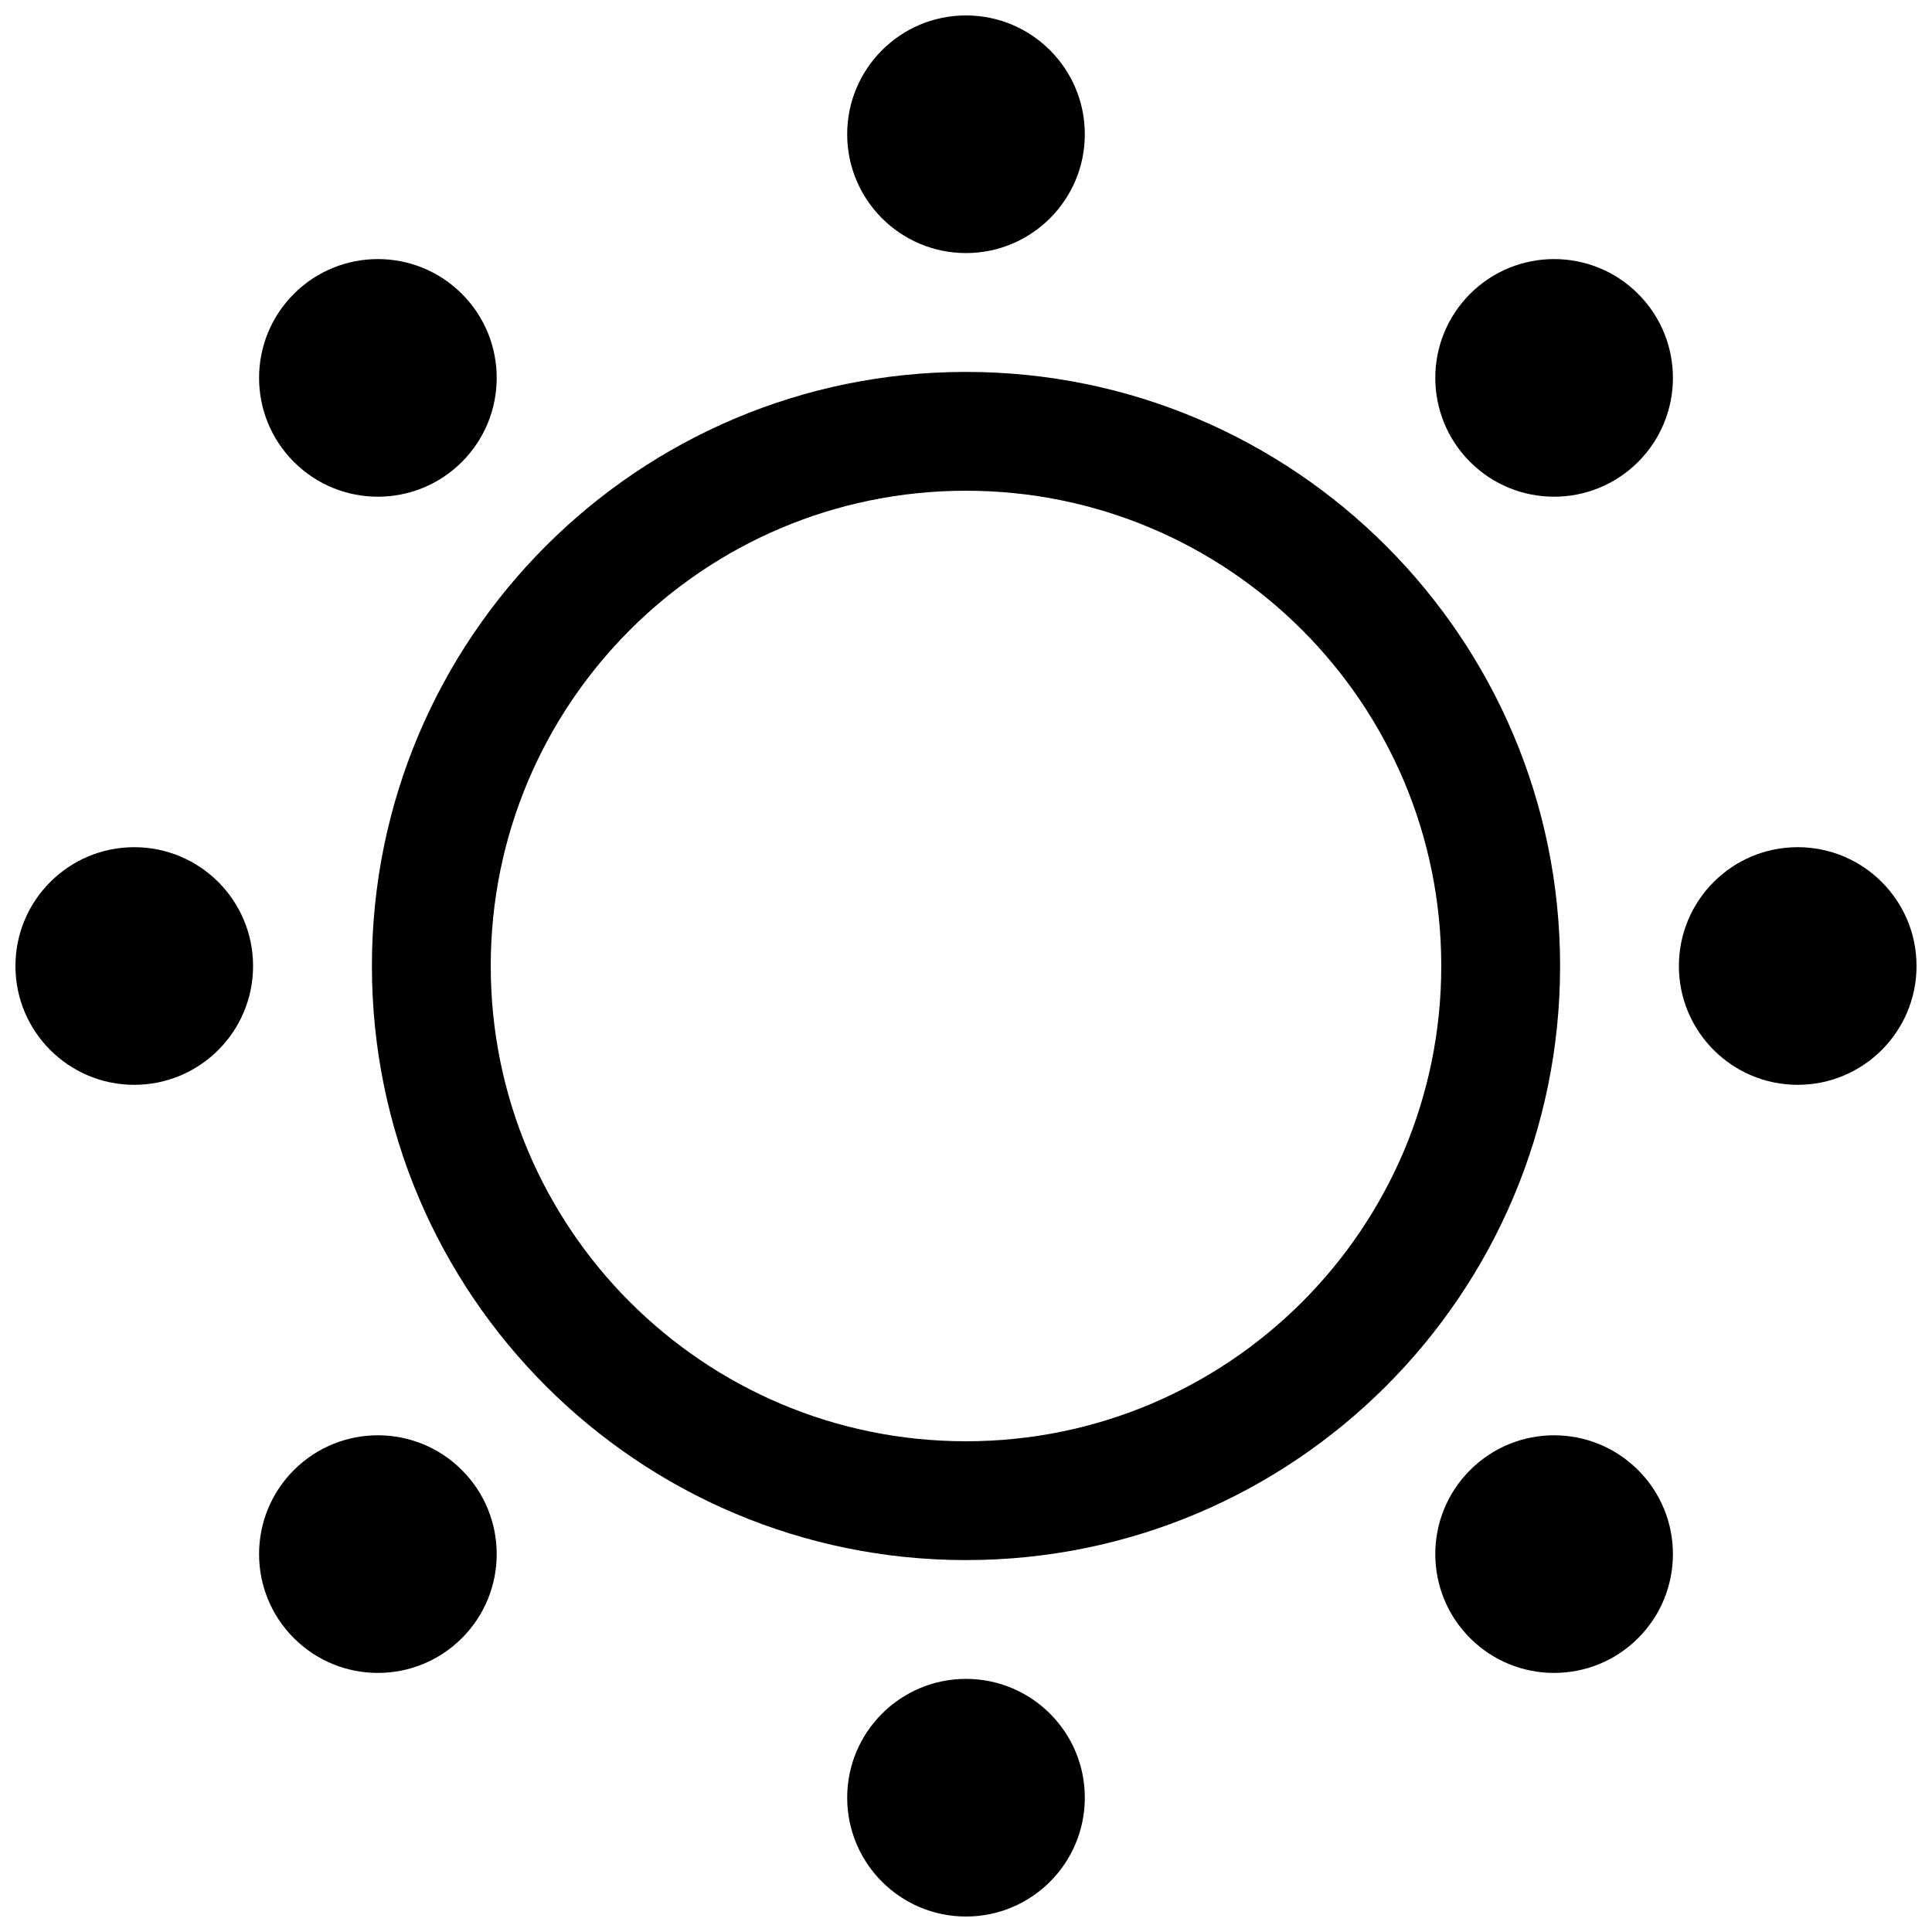
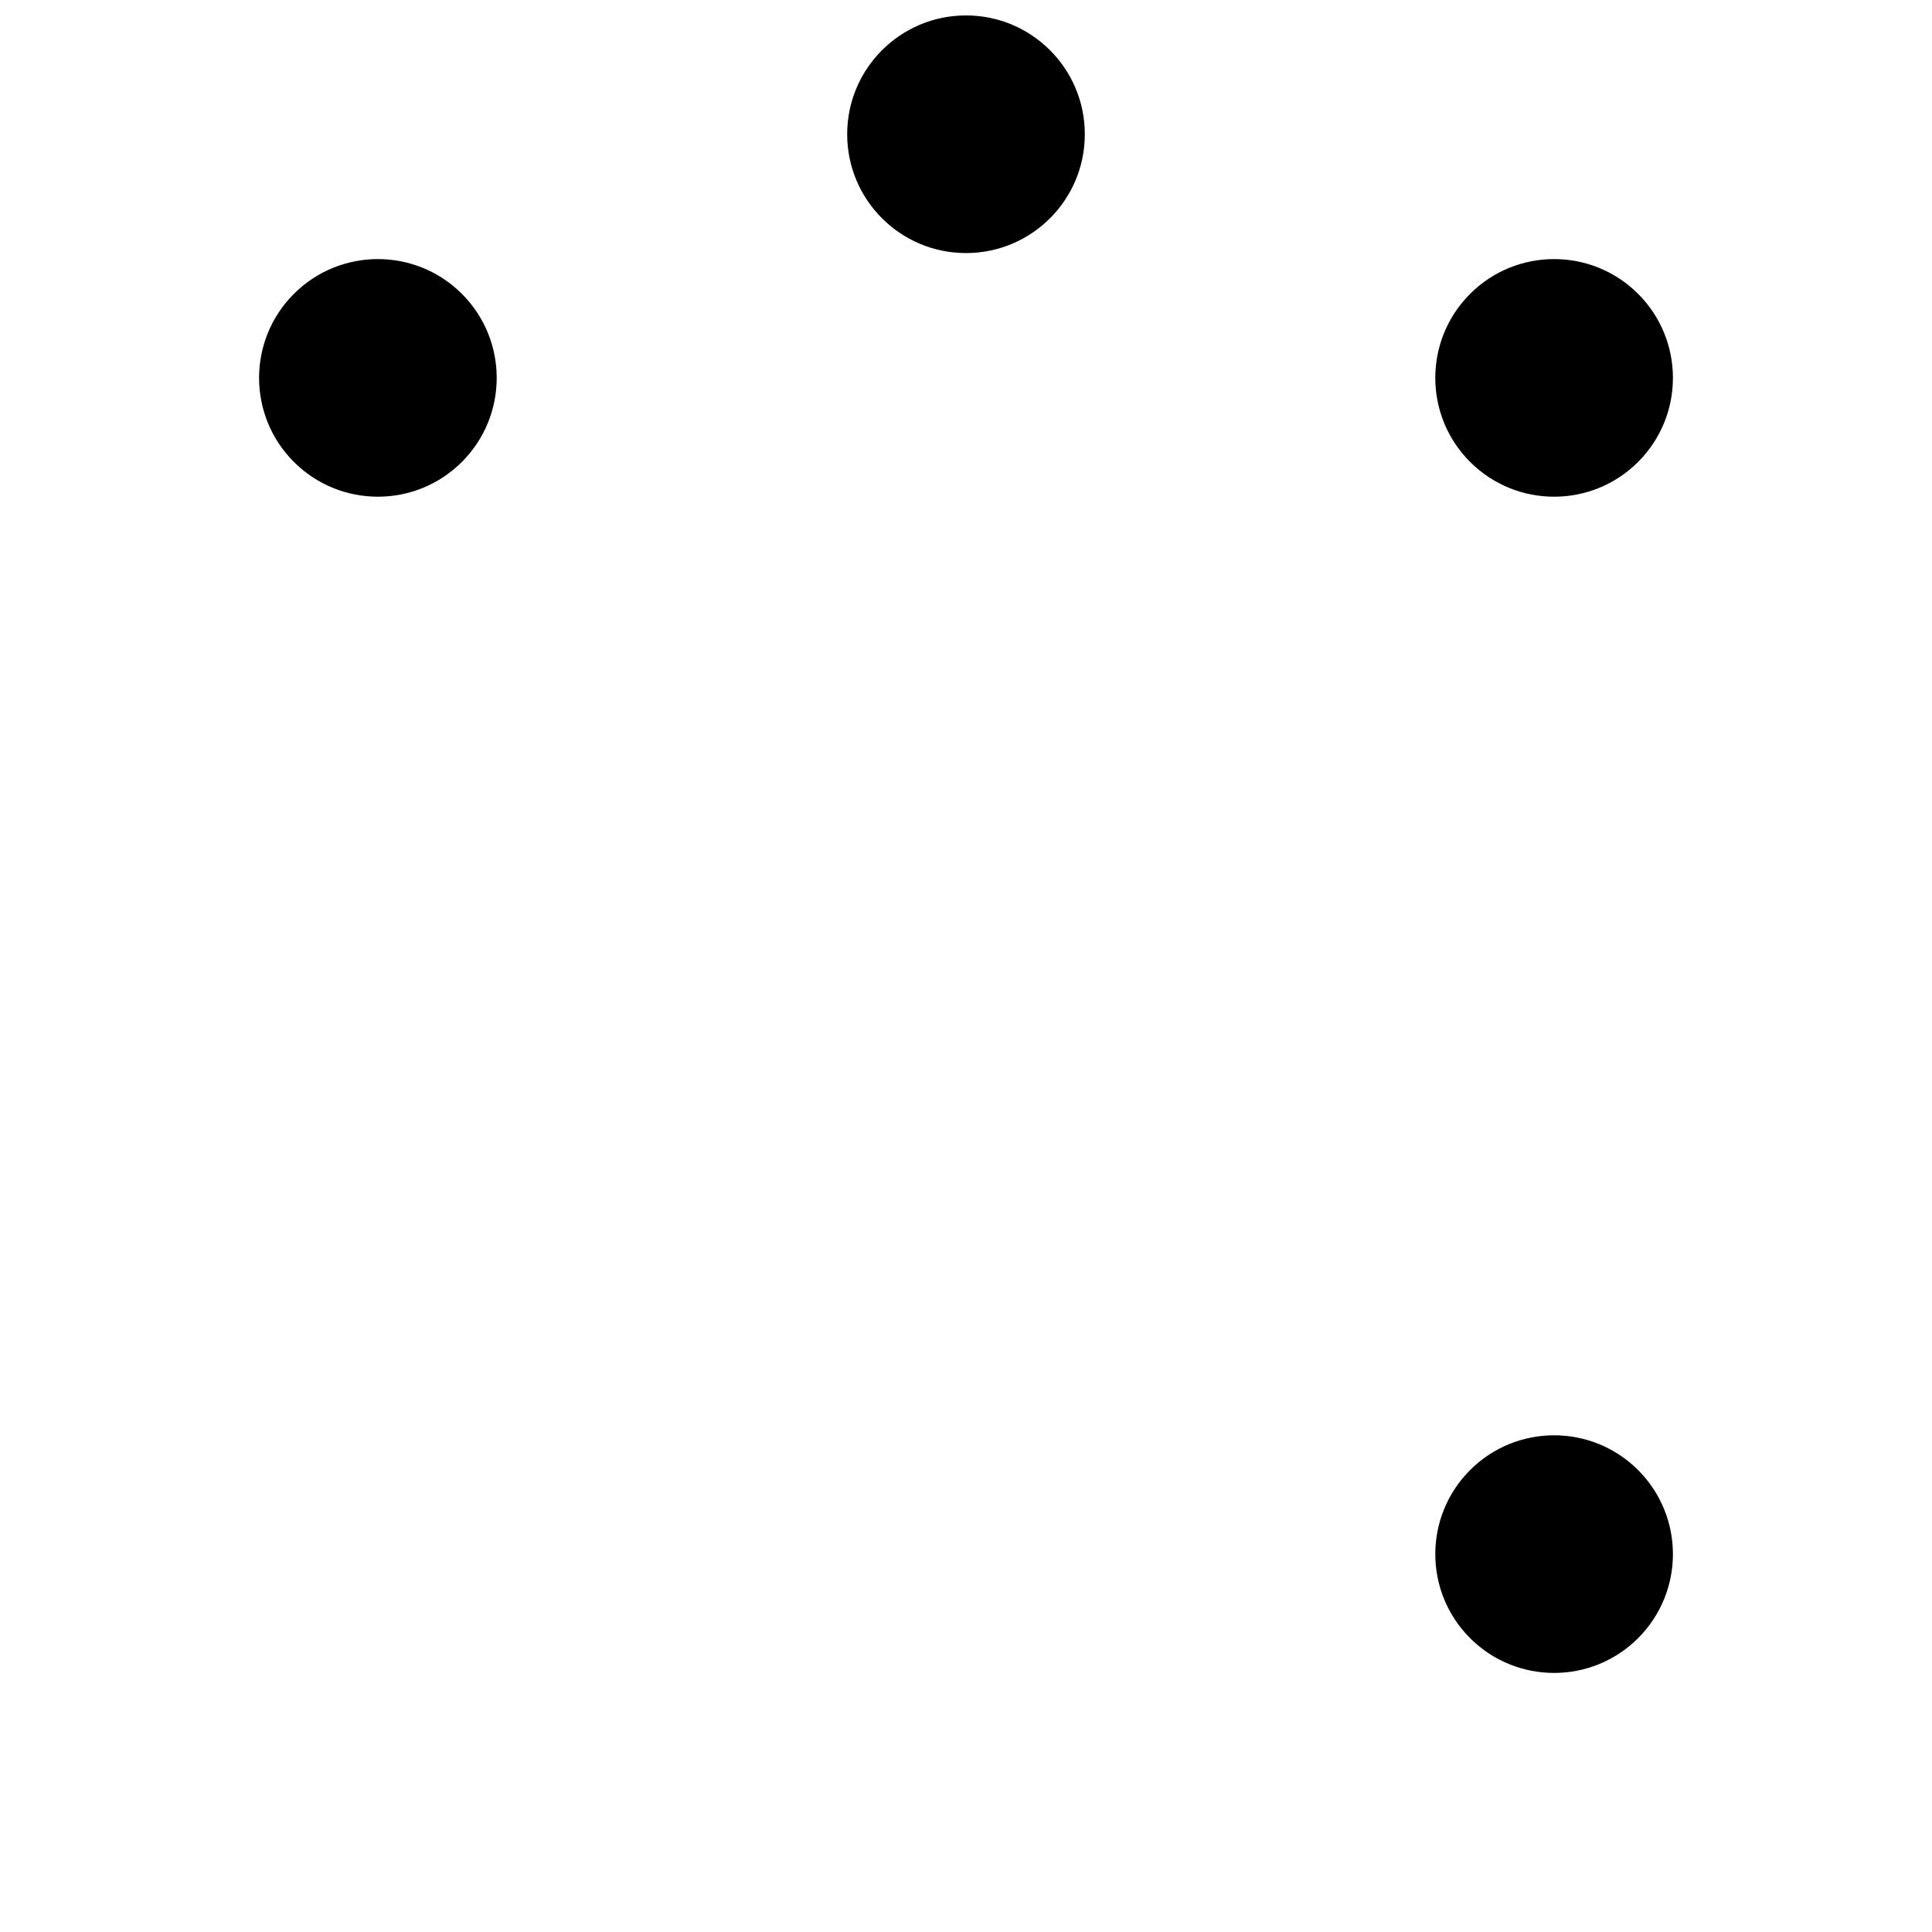
<svg xmlns="http://www.w3.org/2000/svg" width="800px" height="800px" version="1.1" viewBox="144 144 512 512">
  <defs>
    <clipPath id="d">
      <path d="m368 148.09h64v63.906h-64z" />
    </clipPath>
    <clipPath id="c">
-       <path d="m588 368h63.902v64h-63.902z" />
-     </clipPath>
+       </clipPath>
    <clipPath id="b">
-       <path d="m148.09 368h63.906v64h-63.906z" />
-     </clipPath>
+       </clipPath>
    <clipPath id="a">
-       <path d="m368 588h64v63.902h-64z" />
-     </clipPath>
+       </clipPath>
  </defs>
  <g clip-path="url(#d)">
    <path d="m400 148.09c17.391 0 31.488 14.098 31.488 31.488s-14.098 31.488-31.488 31.488-31.488-14.098-31.488-31.488 14.098-31.488 31.488-31.488z" />
  </g>
-   <path d="m242.56 400c0-86.953 70.488-157.44 157.44-157.44 86.949 0 157.44 70.488 157.44 157.44 0 86.949-70.488 157.44-157.44 157.44-86.953 0-157.44-70.488-157.44-157.44zm157.44-125.95c-69.562 0-125.95 56.391-125.95 125.95 0 69.559 56.391 125.95 125.95 125.95 69.559 0 125.95-56.391 125.95-125.95 0-69.562-56.391-125.95-125.95-125.95z" fill-rule="evenodd" />
  <g clip-path="url(#c)">
    <path d="m651.9 400c0 17.391-14.098 31.488-31.488 31.488-17.391 0-31.488-14.098-31.488-31.488s14.098-31.488 31.488-31.488c17.391 0 31.488 14.098 31.488 31.488z" />
  </g>
  <g clip-path="url(#b)">
    <path d="m179.58 431.49c17.391 0 31.488-14.098 31.488-31.488s-14.098-31.488-31.488-31.488-31.488 14.098-31.488 31.488 14.098 31.488 31.488 31.488z" />
  </g>
  <g clip-path="url(#a)">
    <path d="m431.49 620.41c0-17.391-14.098-31.488-31.488-31.488s-31.488 14.098-31.488 31.488c0 17.391 14.098 31.488 31.488 31.488s31.488-14.098 31.488-31.488z" />
  </g>
  <path d="m578.12 221.88c12.297 12.297 12.297 32.234 0 44.531s-32.234 12.297-44.531 0-12.297-32.234 0-44.531 32.234-12.297 44.531 0z" />
-   <path d="m266.41 578.12c12.297-12.297 12.297-32.234 0-44.531s-32.234-12.297-44.531 0-12.297 32.234 0 44.531 32.234 12.297 44.531 0z" />
  <path d="m221.88 221.88c12.297-12.297 32.234-12.297 44.531 0s12.297 32.234 0 44.531-32.234 12.297-44.531 0-12.297-32.234 0-44.531z" />
  <path d="m578.12 533.59c-12.297-12.297-32.234-12.297-44.531 0s-12.297 32.234 0 44.531 32.234 12.297 44.531 0 12.297-32.234 0-44.531z" />
</svg>